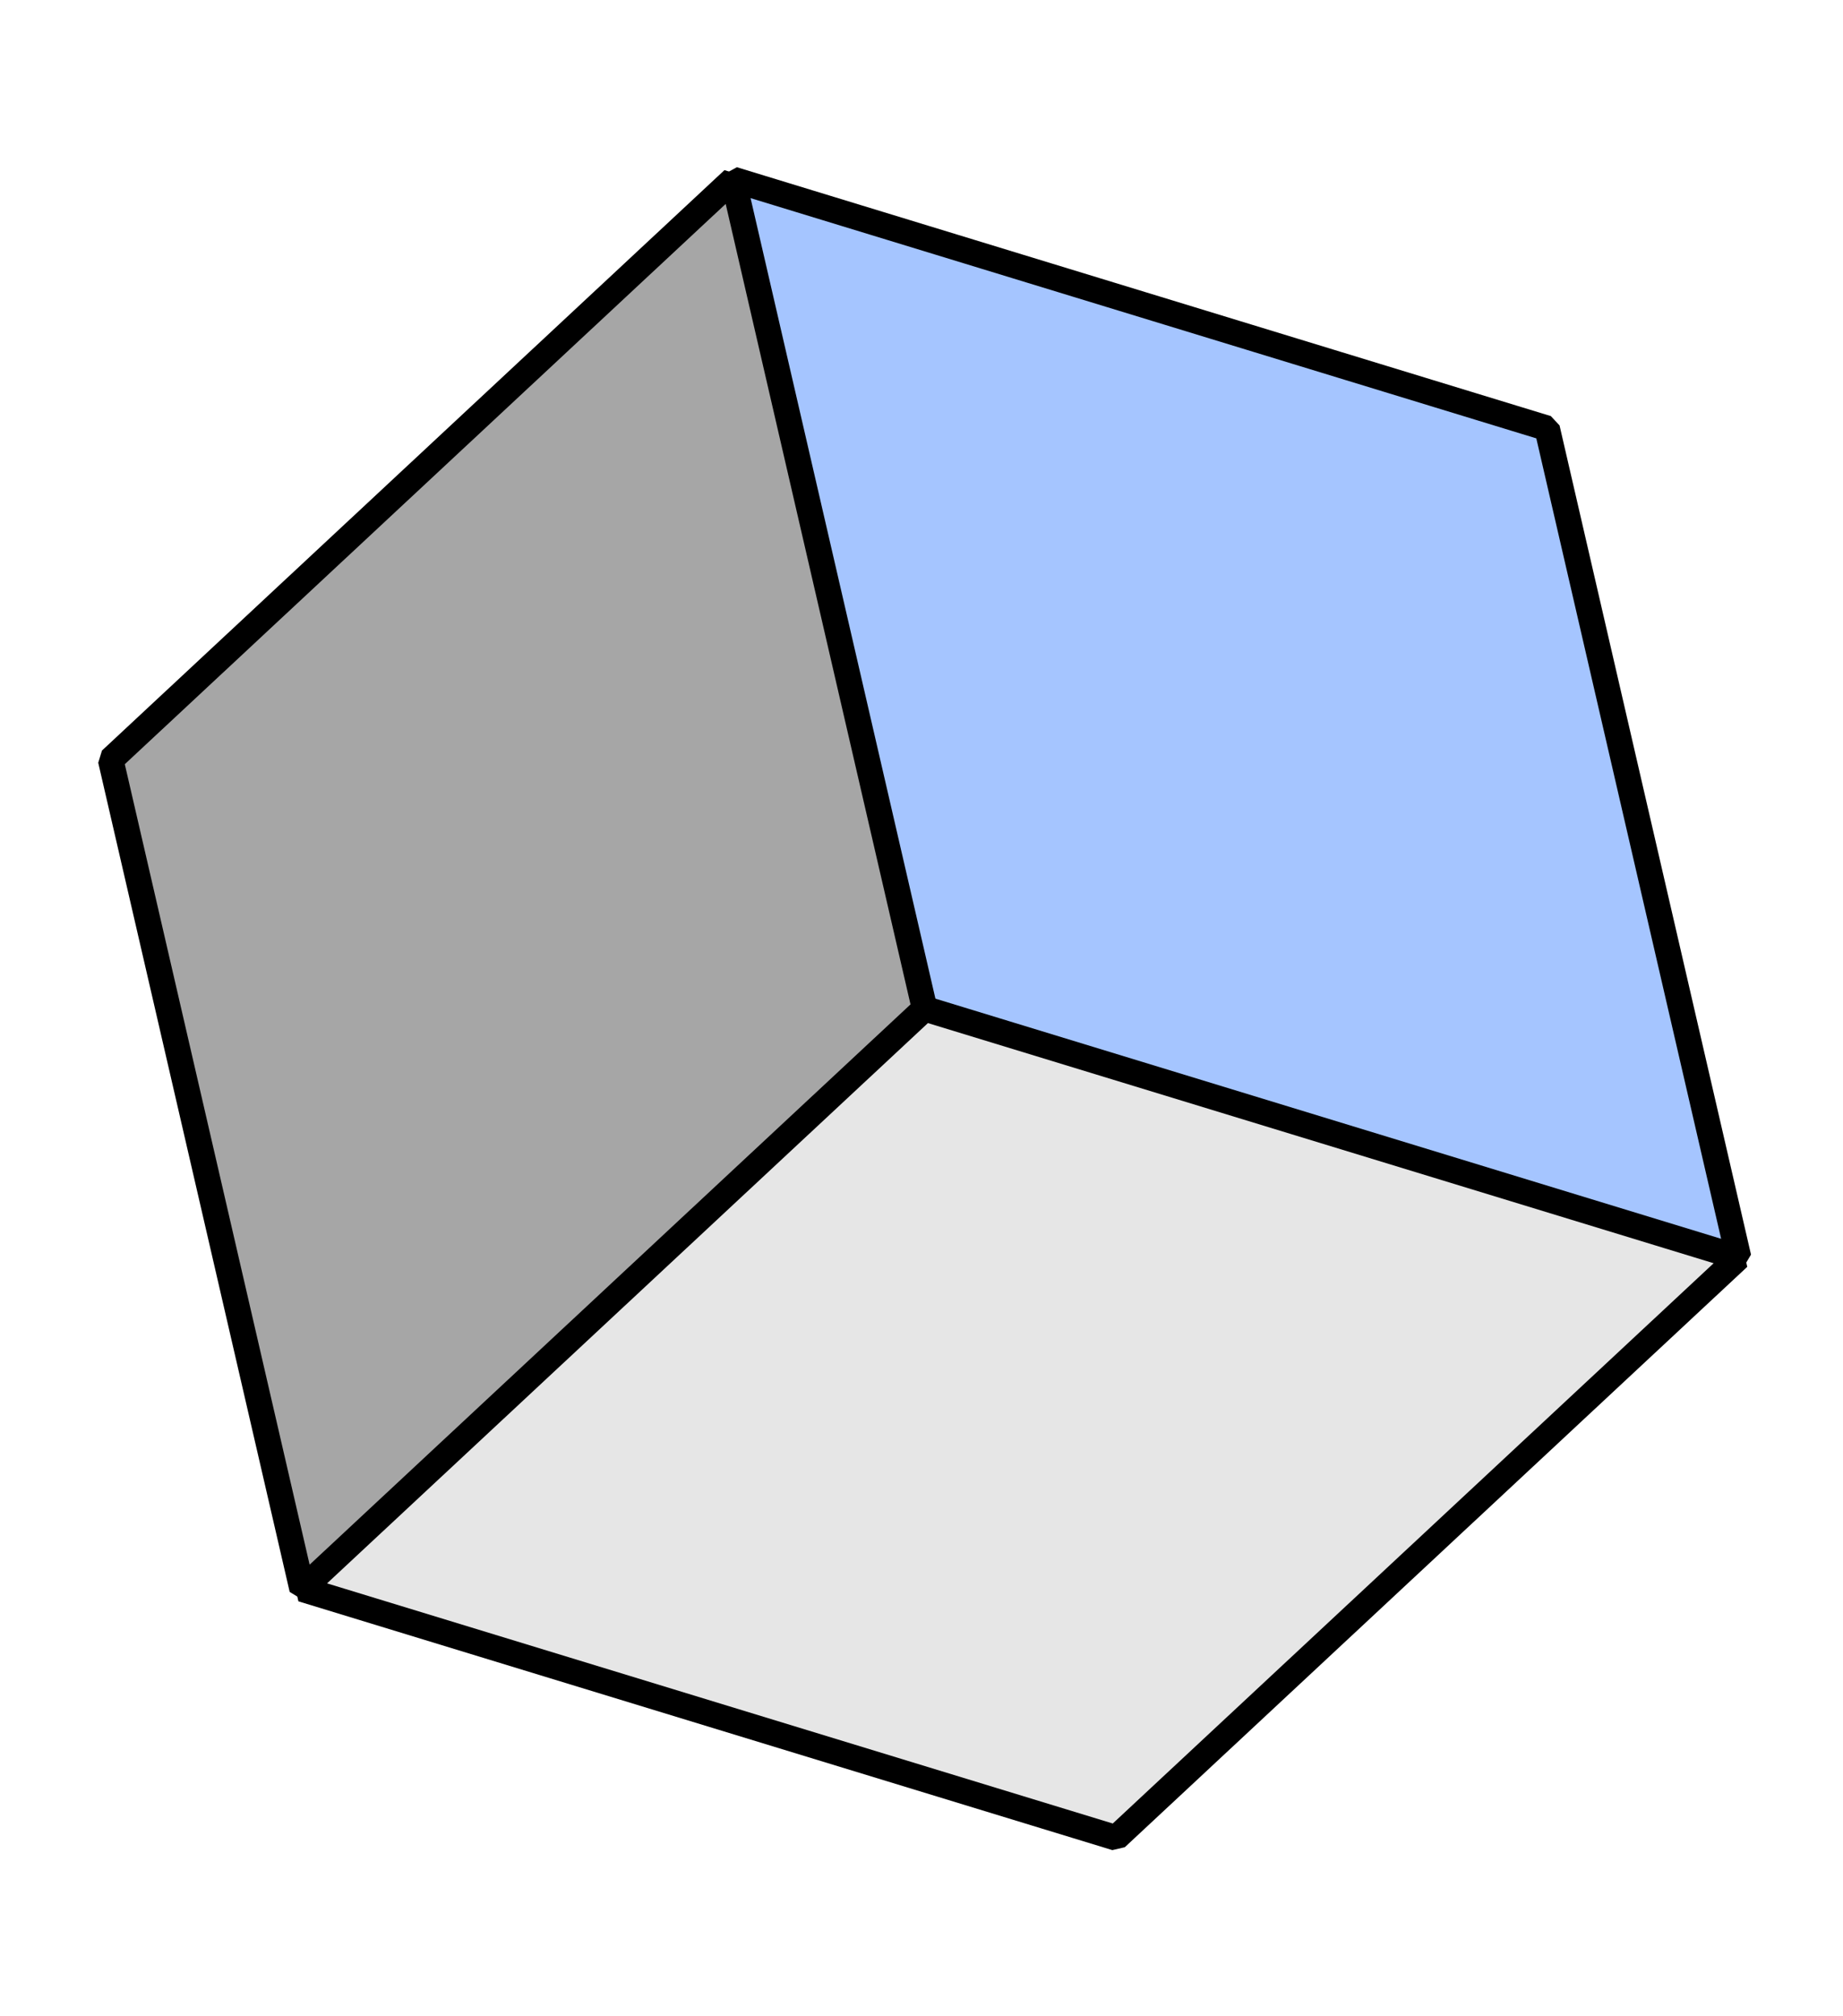
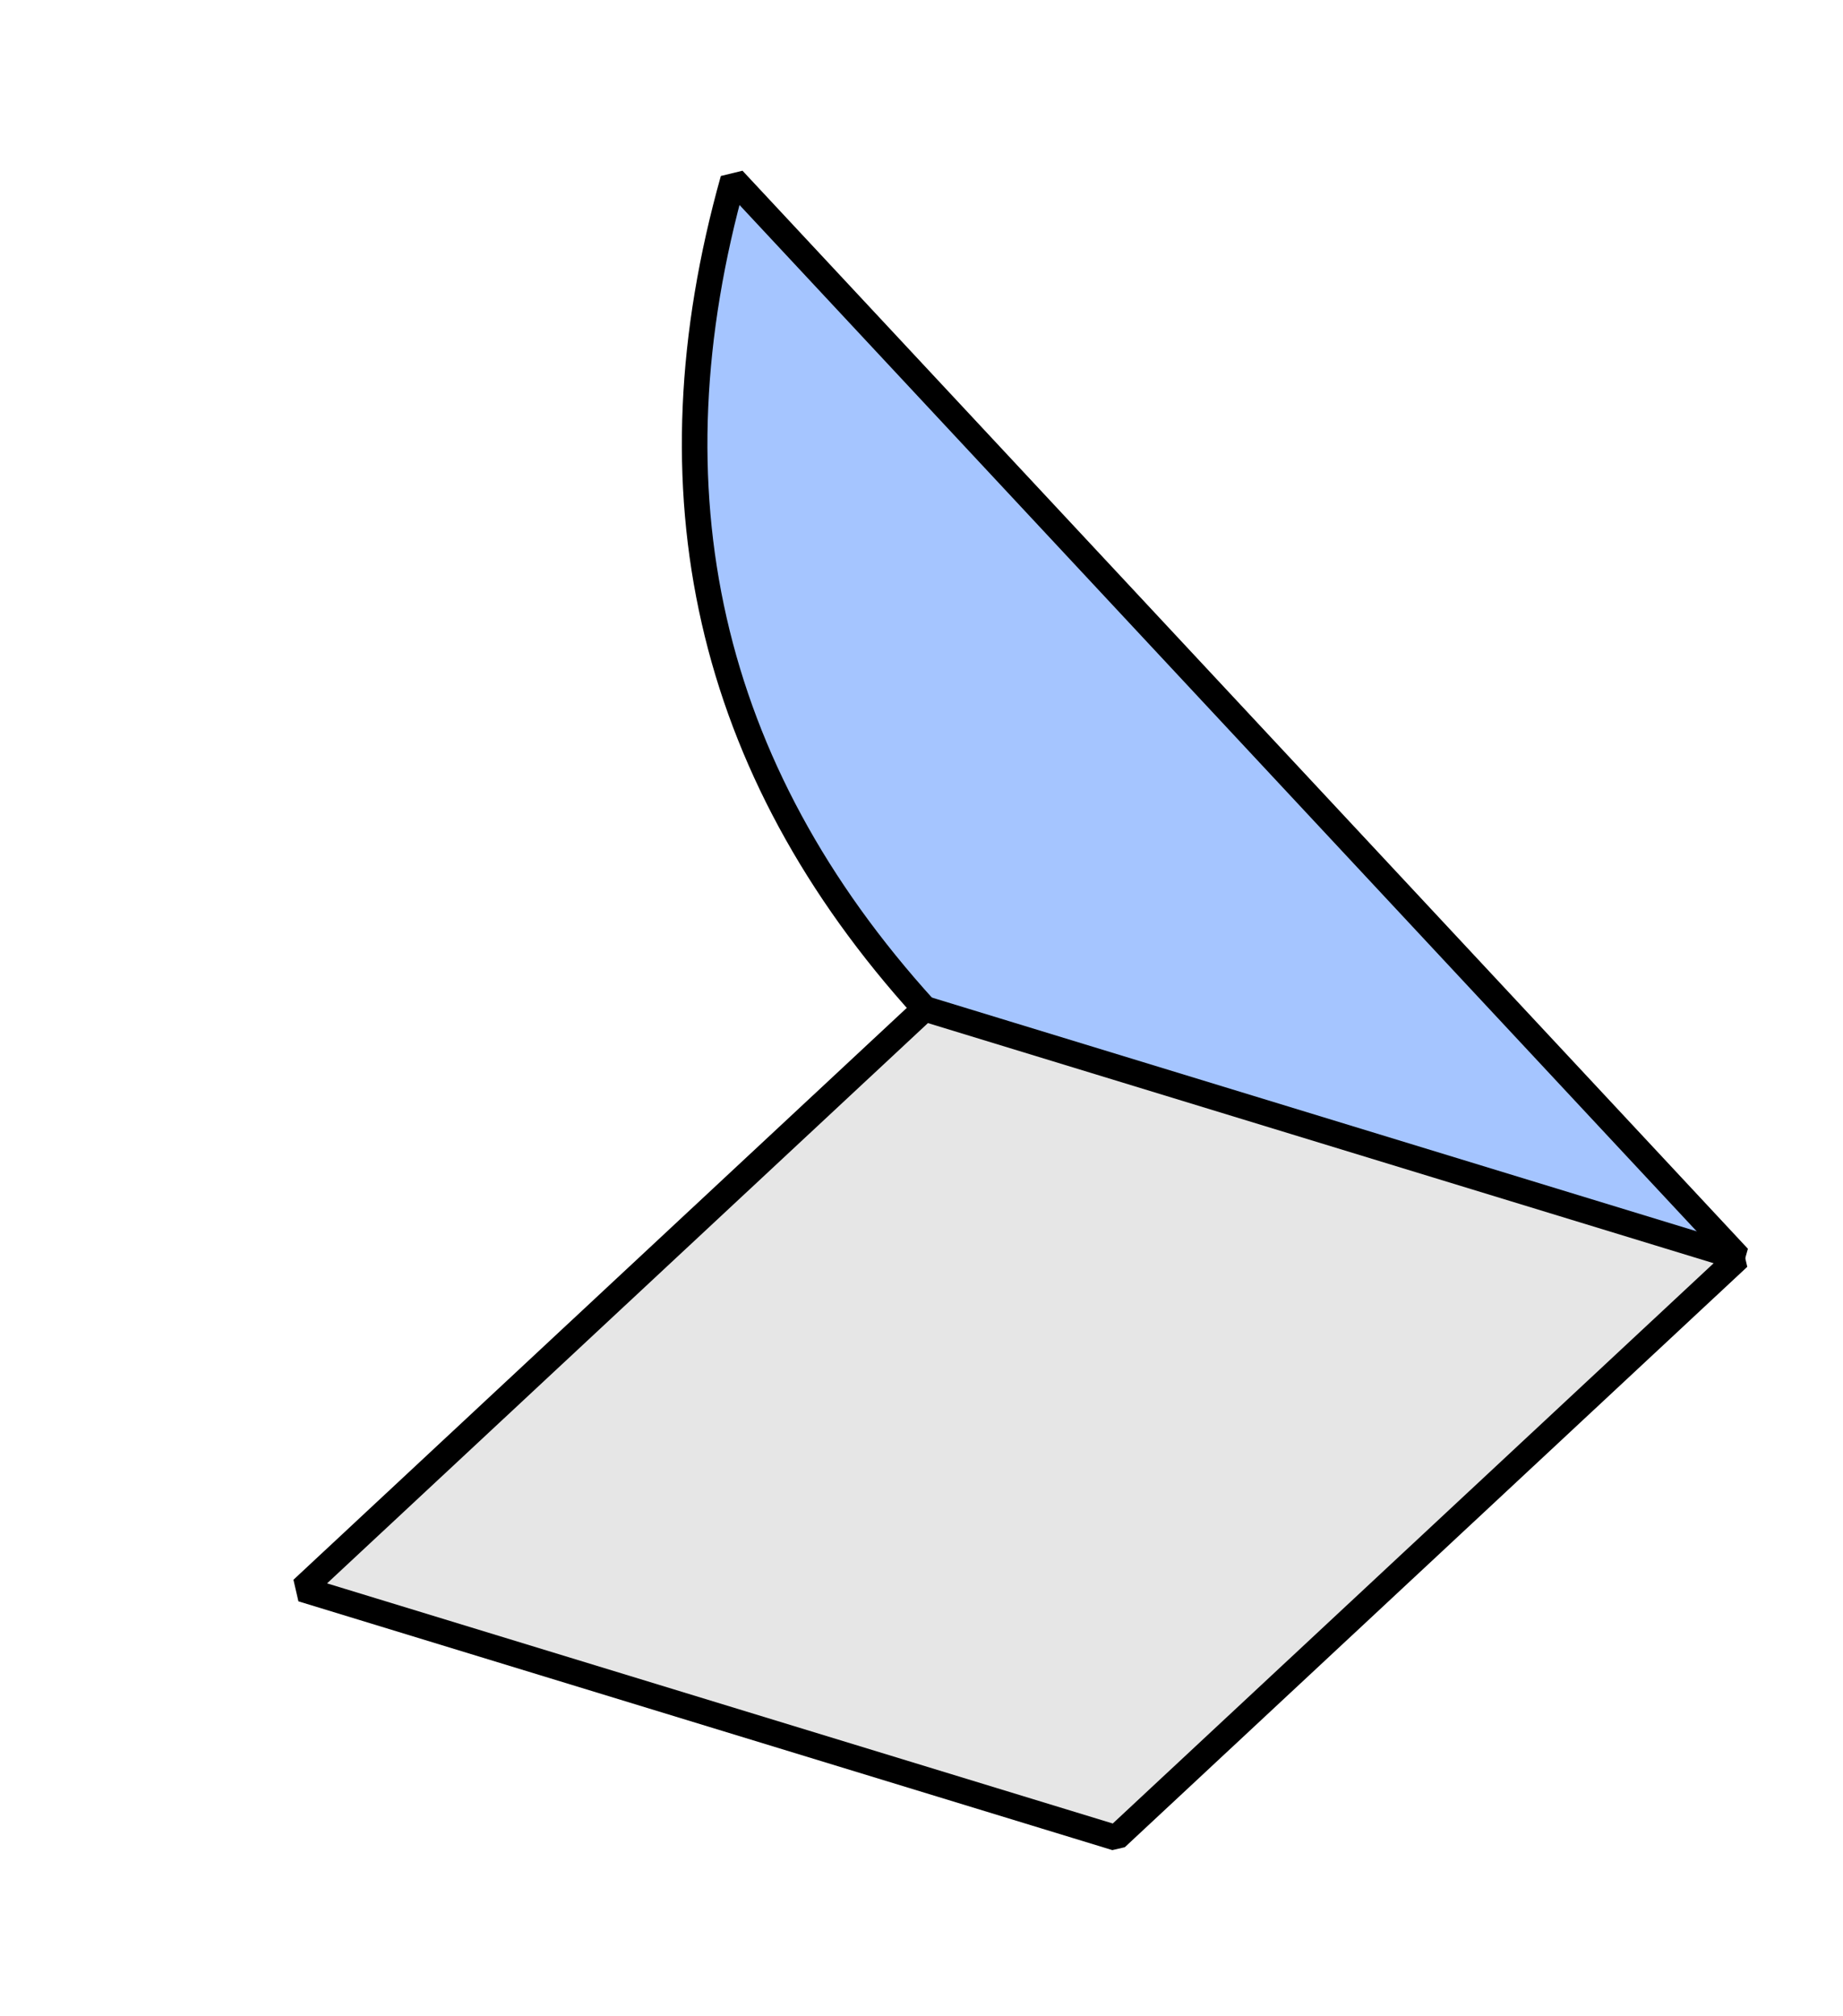
<svg xmlns="http://www.w3.org/2000/svg" width="72.11" height="78.884" viewBox="0 0 72.11 78.884">
  <g id="hero-cube-1" transform="translate(-945.707 -62.533)">
    <g id="hero-cube-3" transform="translate(1017.476 127.964) rotate(167)">
-       <path id="Path_692" data-name="Path 692" d="M28.84,16.69C21.963,4.351,12.142-.491,0,.039v33.3L28.84,49.992c6.072-11.1,6.212-22.2,0-33.3Z" transform="translate(0 16.612)" fill="#a5c5ff" stroke="#000" stroke-linecap="square" stroke-linejoin="bevel" stroke-width="1" fill-rule="evenodd" />
-       <path id="Path_693" data-name="Path 693" d="M28.84,0C15.482.361,5.754,5.761,0,16.651v33.3L28.84,33.3V0Z" transform="translate(28.84 16.651)" fill="#a6a6a6" stroke="#000" stroke-linecap="square" stroke-linejoin="bevel" stroke-width="1" fill-rule="evenodd" />
+       <path id="Path_692" data-name="Path 692" d="M28.84,16.69C21.963,4.351,12.142-.491,0,.039L28.84,49.992c6.072-11.1,6.212-22.2,0-33.3Z" transform="translate(0 16.612)" fill="#a5c5ff" stroke="#000" stroke-linecap="square" stroke-linejoin="bevel" stroke-width="1" fill-rule="evenodd" />
      <path id="Path_694" data-name="Path 694" d="M28.84,0,0,16.651,28.84,33.3l28.84-16.651L28.84,0Z" fill="#e6e6e6" stroke="#000" stroke-linecap="square" stroke-linejoin="bevel" stroke-width="1" fill-rule="evenodd" />
    </g>
  </g>
</svg>